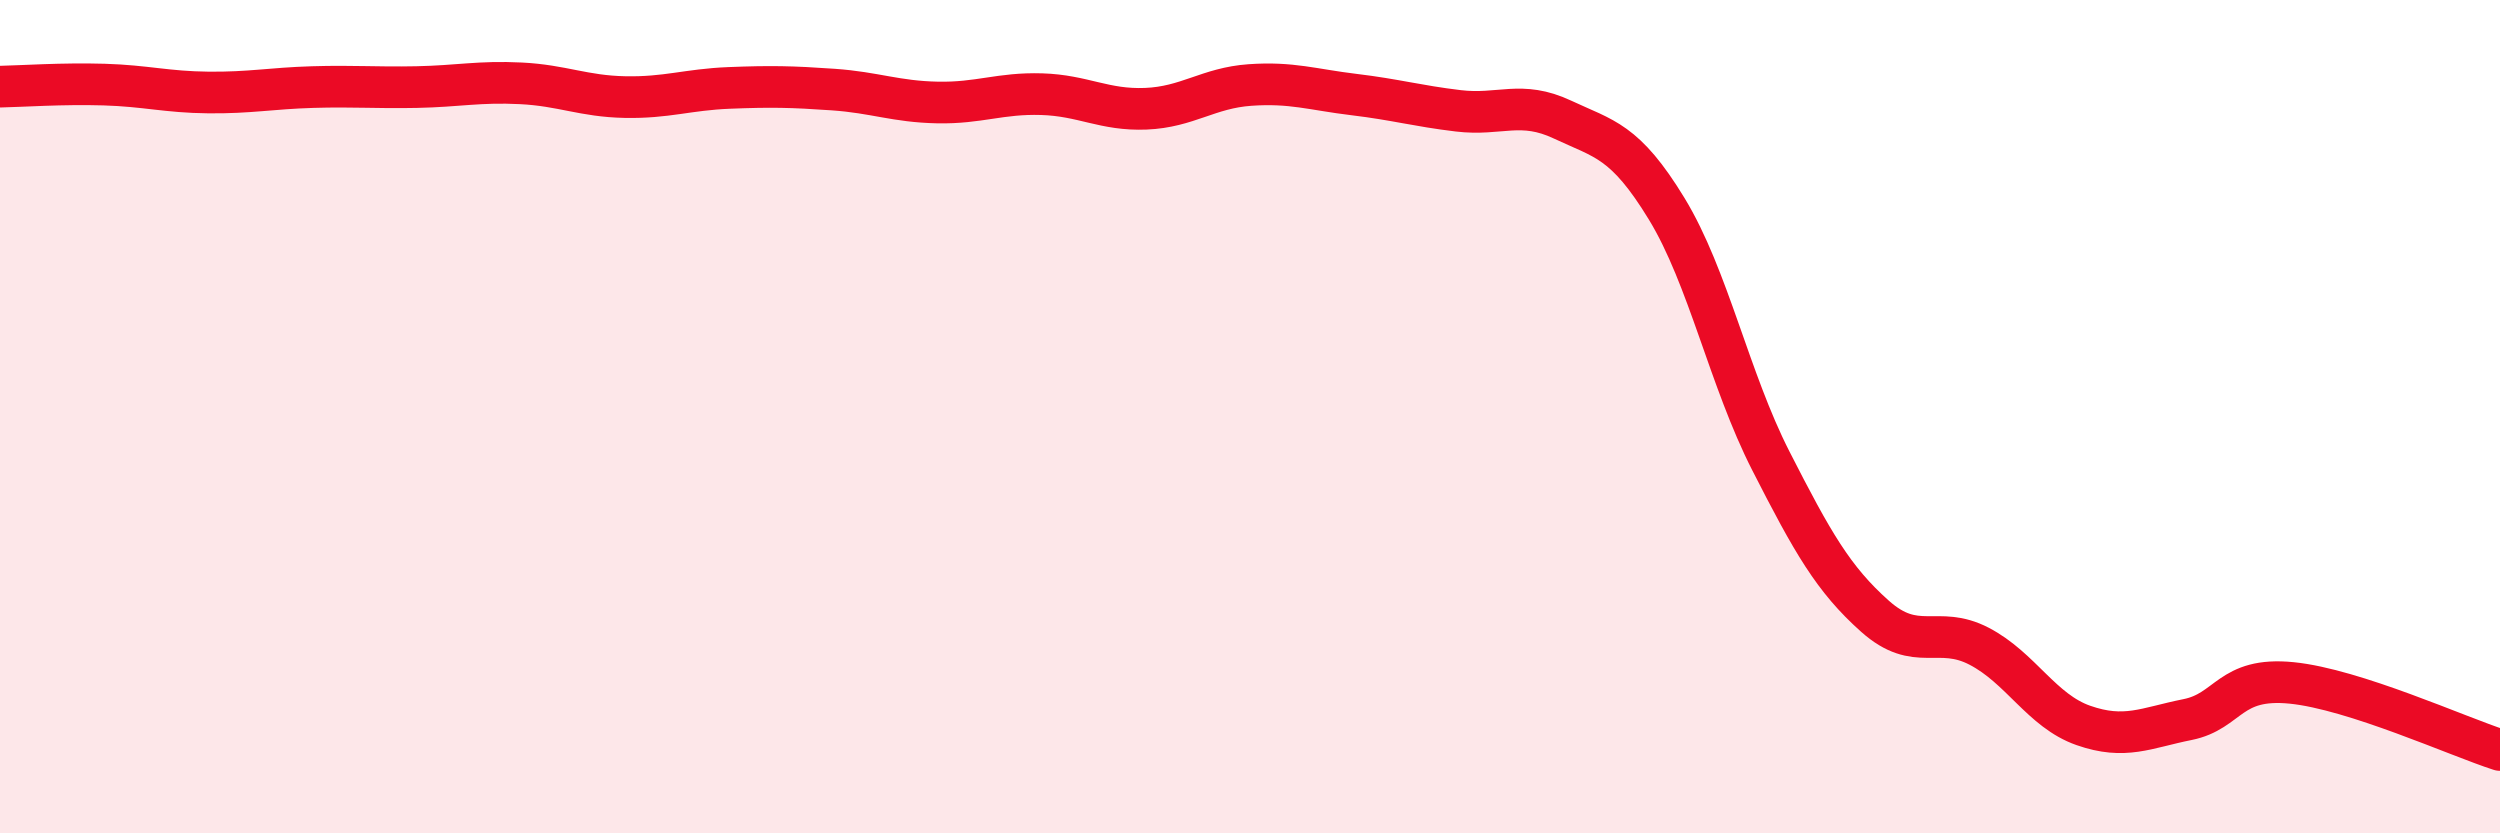
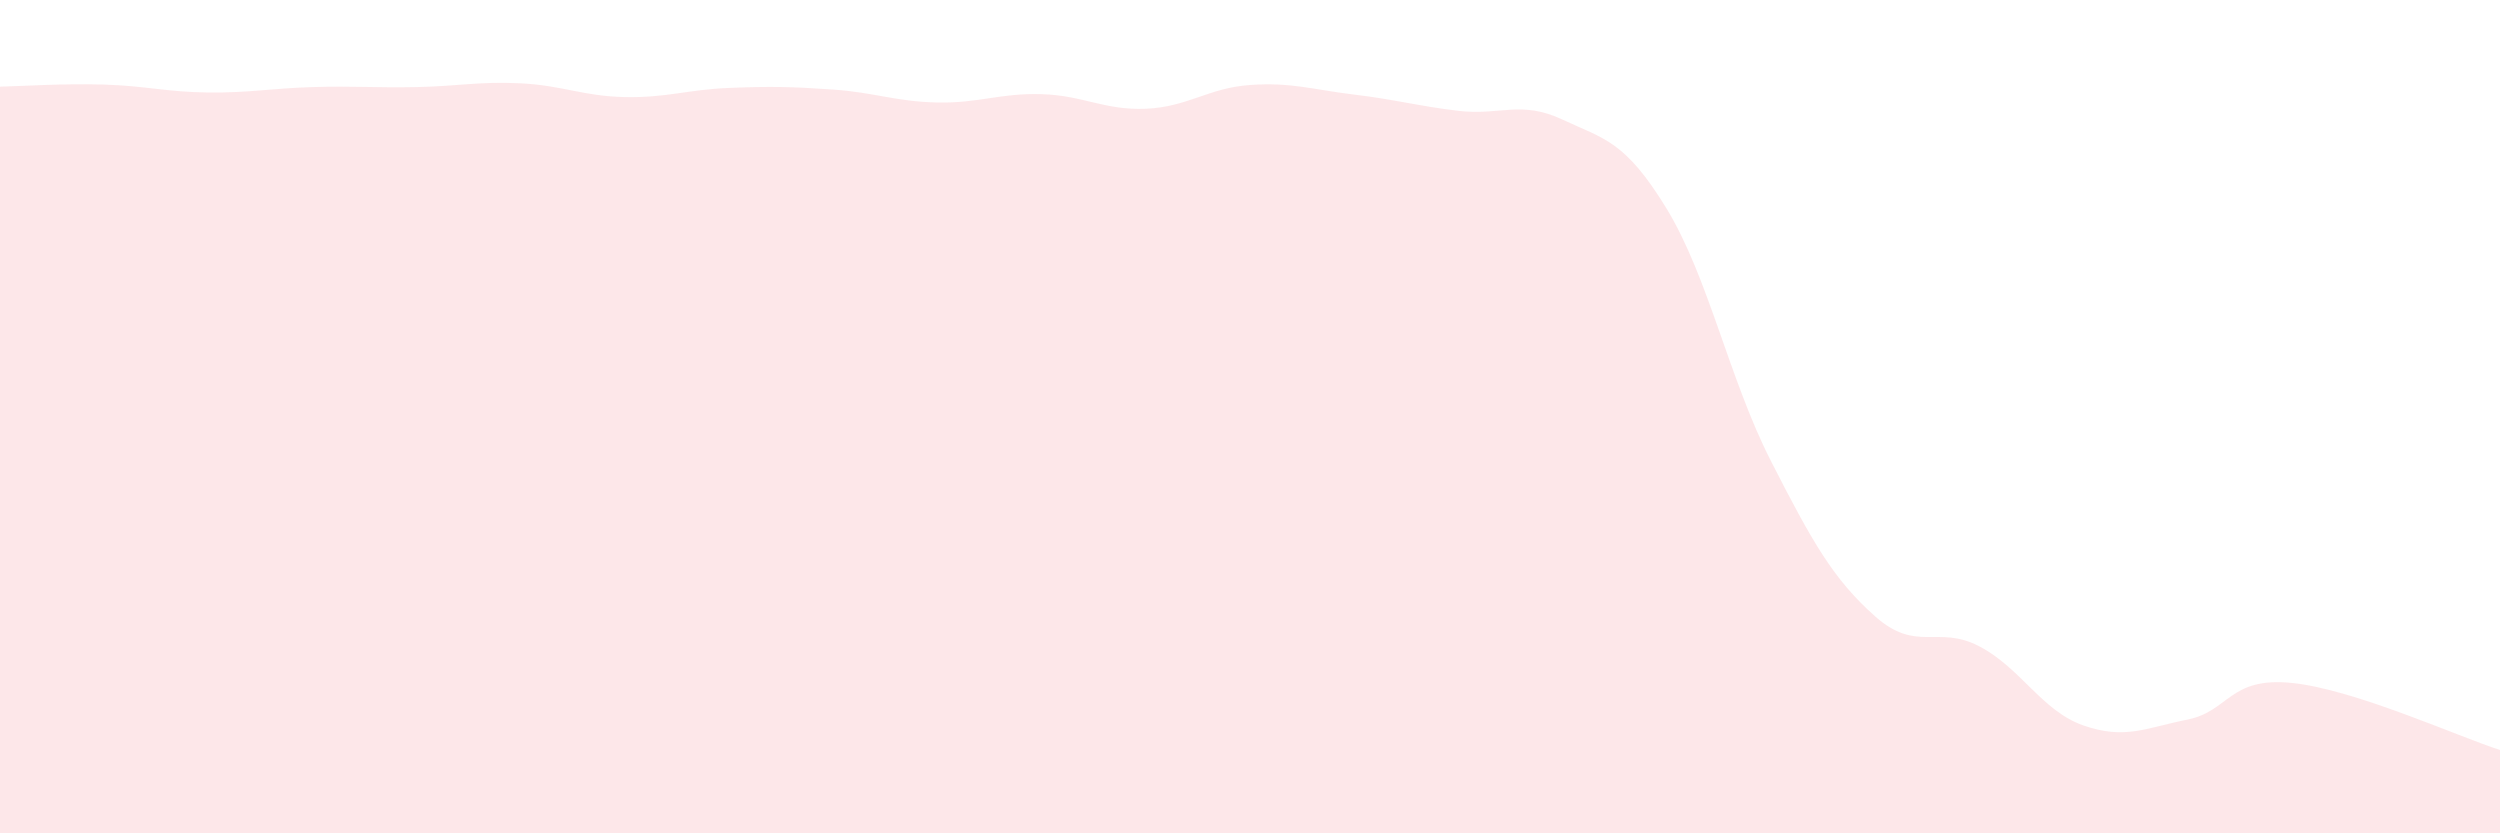
<svg xmlns="http://www.w3.org/2000/svg" width="60" height="20" viewBox="0 0 60 20">
  <path d="M 0,2.08 C 0.5,2.07 1.5,2 2.5,2.03 C 3.5,2.06 4,2.21 5,2.22 C 6,2.23 6.5,2.12 7.5,2.09 C 8.5,2.06 9,2.11 10,2.09 C 11,2.07 11.5,1.95 12.5,2 C 13.5,2.05 14,2.31 15,2.33 C 16,2.35 16.5,2.15 17.5,2.11 C 18.5,2.07 19,2.08 20,2.15 C 21,2.22 21.5,2.44 22.5,2.46 C 23.5,2.48 24,2.23 25,2.26 C 26,2.29 26.5,2.65 27.5,2.61 C 28.5,2.57 29,2.11 30,2.04 C 31,1.97 31.5,2.15 32.5,2.27 C 33.5,2.39 34,2.54 35,2.66 C 36,2.78 36.5,2.4 37.5,2.87 C 38.5,3.34 39,3.37 40,5.01 C 41,6.65 41.5,9.1 42.5,11.06 C 43.5,13.02 44,13.9 45,14.79 C 46,15.68 46.5,14.99 47.5,15.51 C 48.5,16.03 49,17.06 50,17.41 C 51,17.76 51.5,17.47 52.5,17.27 C 53.5,17.07 53.5,16.24 55,16.39 C 56.5,16.54 59,17.68 60,18L60 20L0 20Z" fill="#EB0A25" opacity="0.1" stroke-linecap="round" stroke-linejoin="round" />
-   <path d="M 0,2.08 C 0.5,2.07 1.5,2 2.5,2.03 C 3.5,2.06 4,2.21 5,2.22 C 6,2.23 6.5,2.12 7.5,2.09 C 8.5,2.06 9,2.11 10,2.09 C 11,2.07 11.5,1.95 12.5,2 C 13.5,2.05 14,2.31 15,2.33 C 16,2.35 16.5,2.15 17.5,2.11 C 18.5,2.07 19,2.08 20,2.15 C 21,2.22 21.5,2.44 22.5,2.46 C 23.5,2.48 24,2.23 25,2.26 C 26,2.29 26.5,2.65 27.5,2.61 C 28.5,2.57 29,2.11 30,2.04 C 31,1.97 31.5,2.15 32.5,2.27 C 33.5,2.39 34,2.54 35,2.66 C 36,2.78 36.5,2.4 37.5,2.87 C 38.5,3.34 39,3.37 40,5.01 C 41,6.65 41.5,9.1 42.5,11.06 C 43.5,13.02 44,13.9 45,14.79 C 46,15.68 46.5,14.99 47.5,15.51 C 48.5,16.03 49,17.06 50,17.41 C 51,17.76 51.5,17.47 52.5,17.27 C 53.5,17.07 53.5,16.24 55,16.39 C 56.5,16.54 59,17.68 60,18" stroke="#EB0A25" stroke-width="1" fill="none" stroke-linecap="round" stroke-linejoin="round" />
</svg>